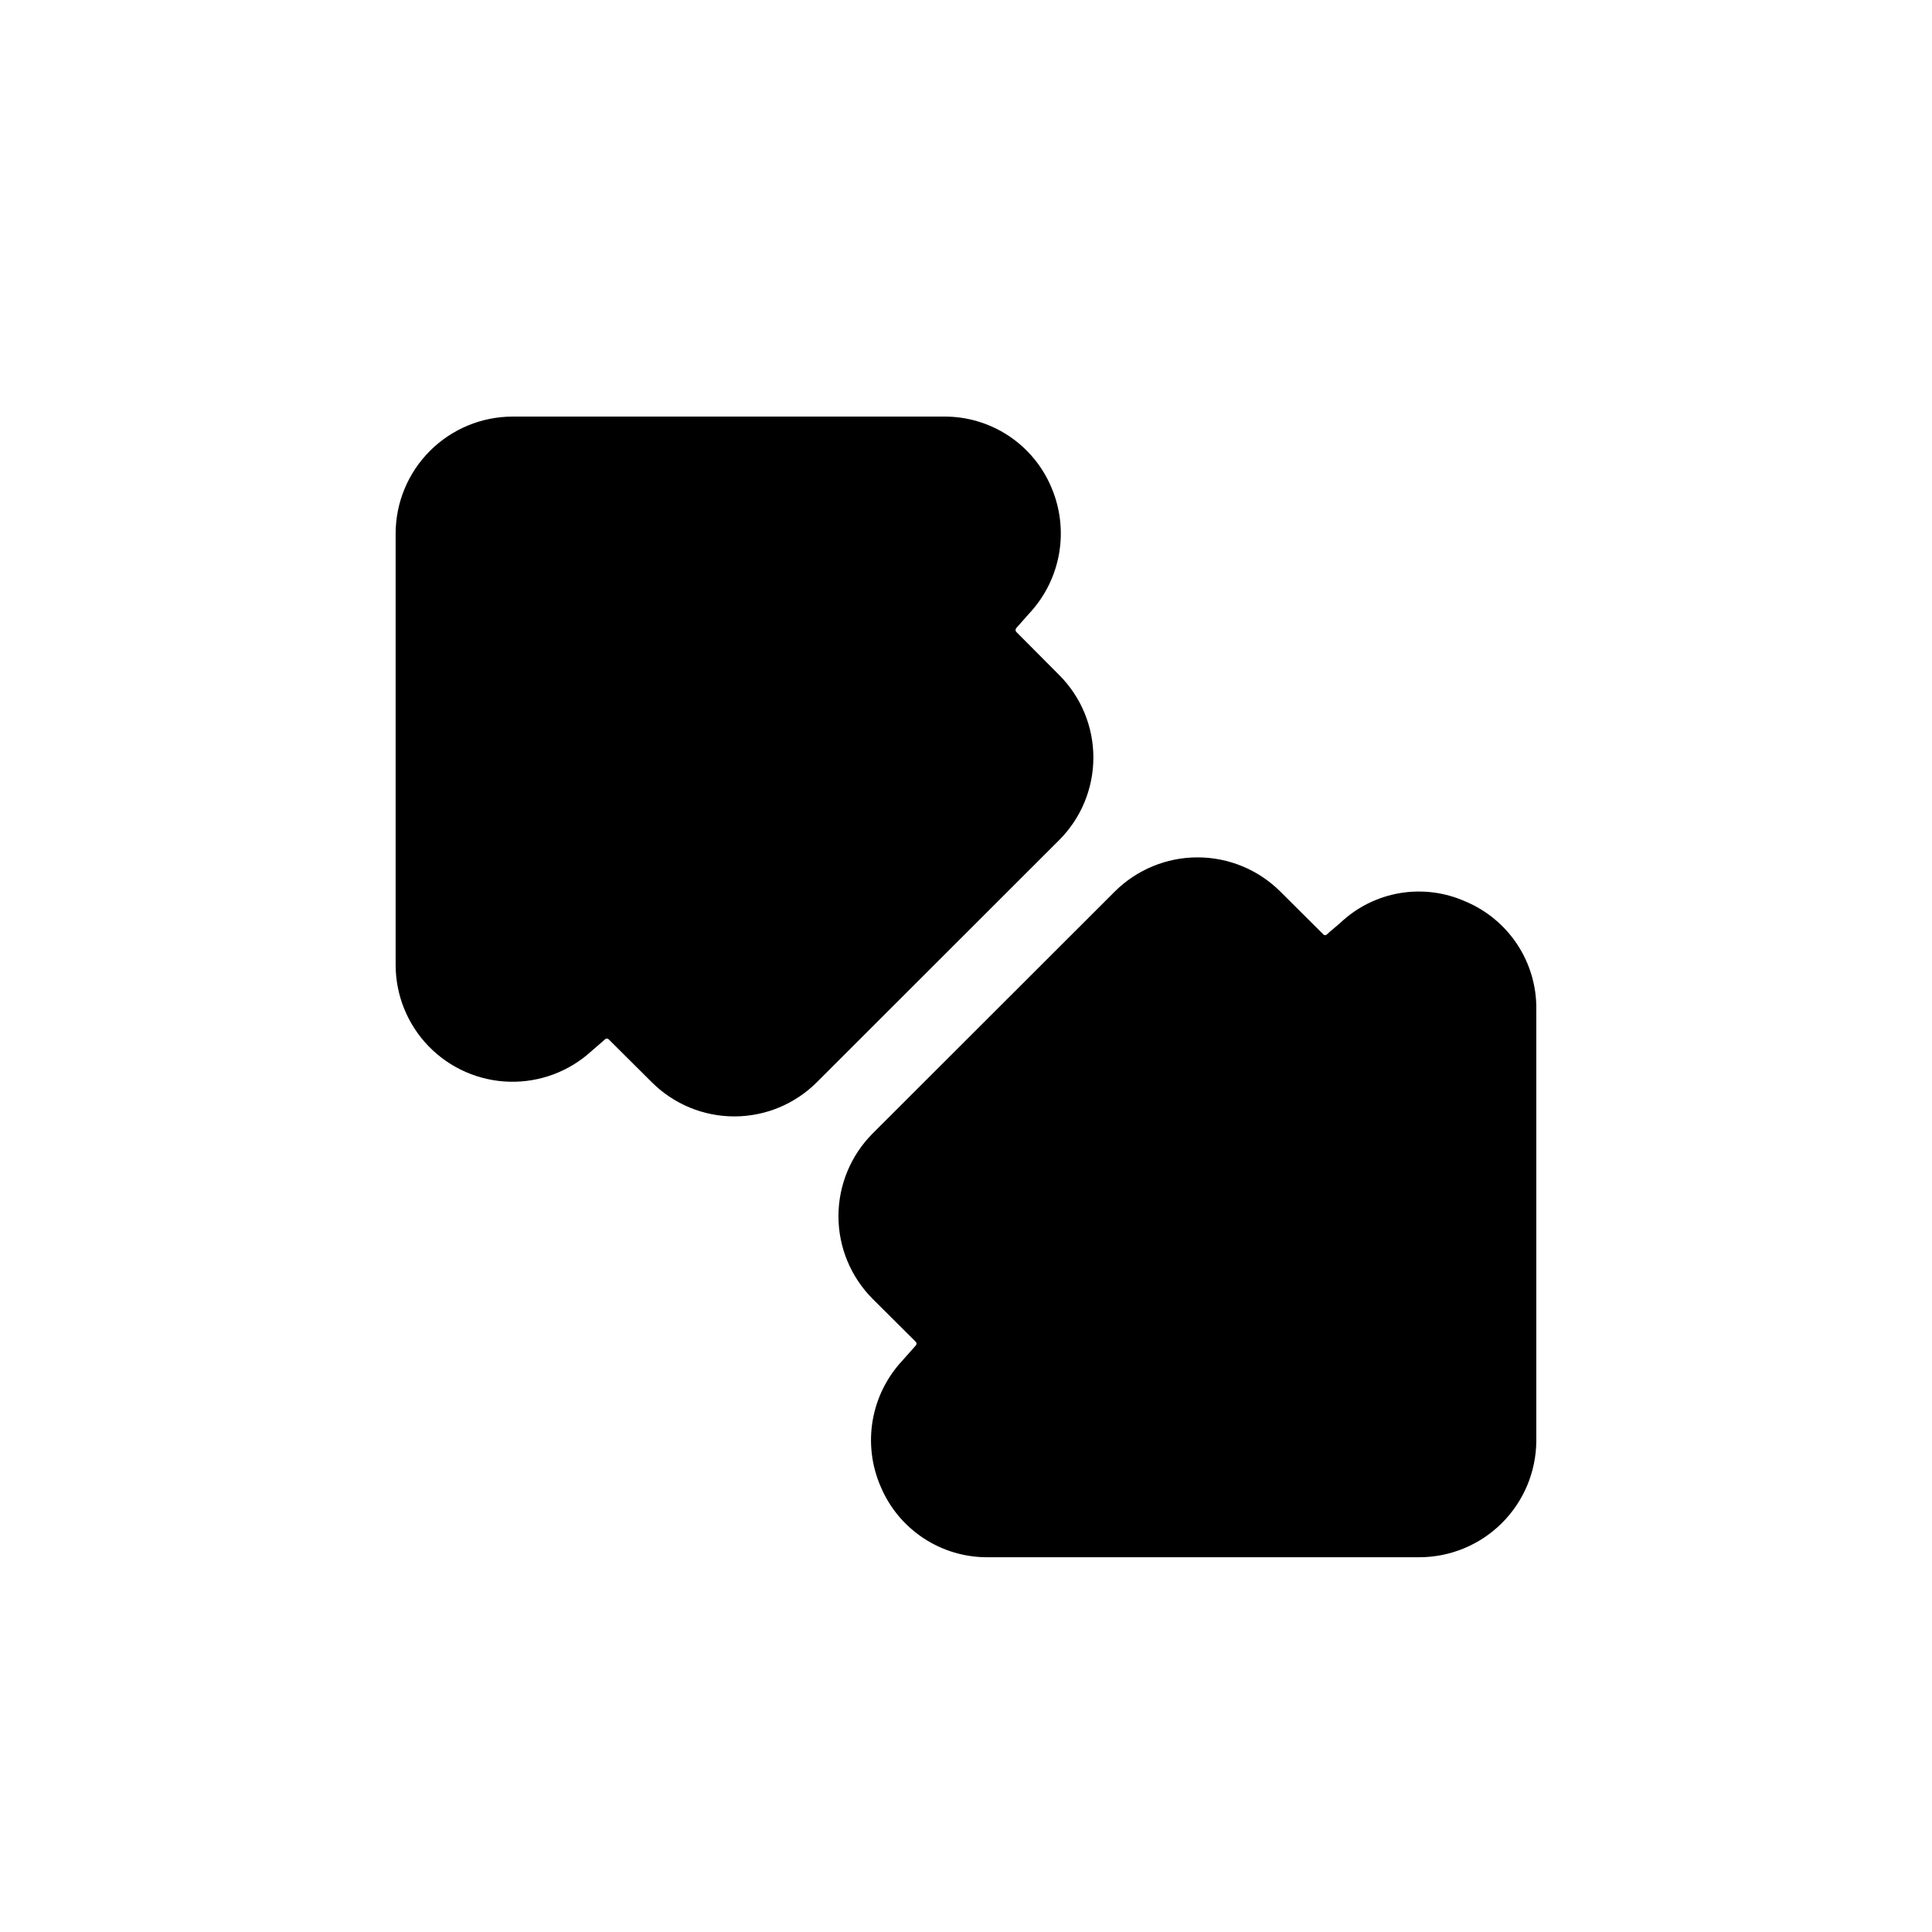
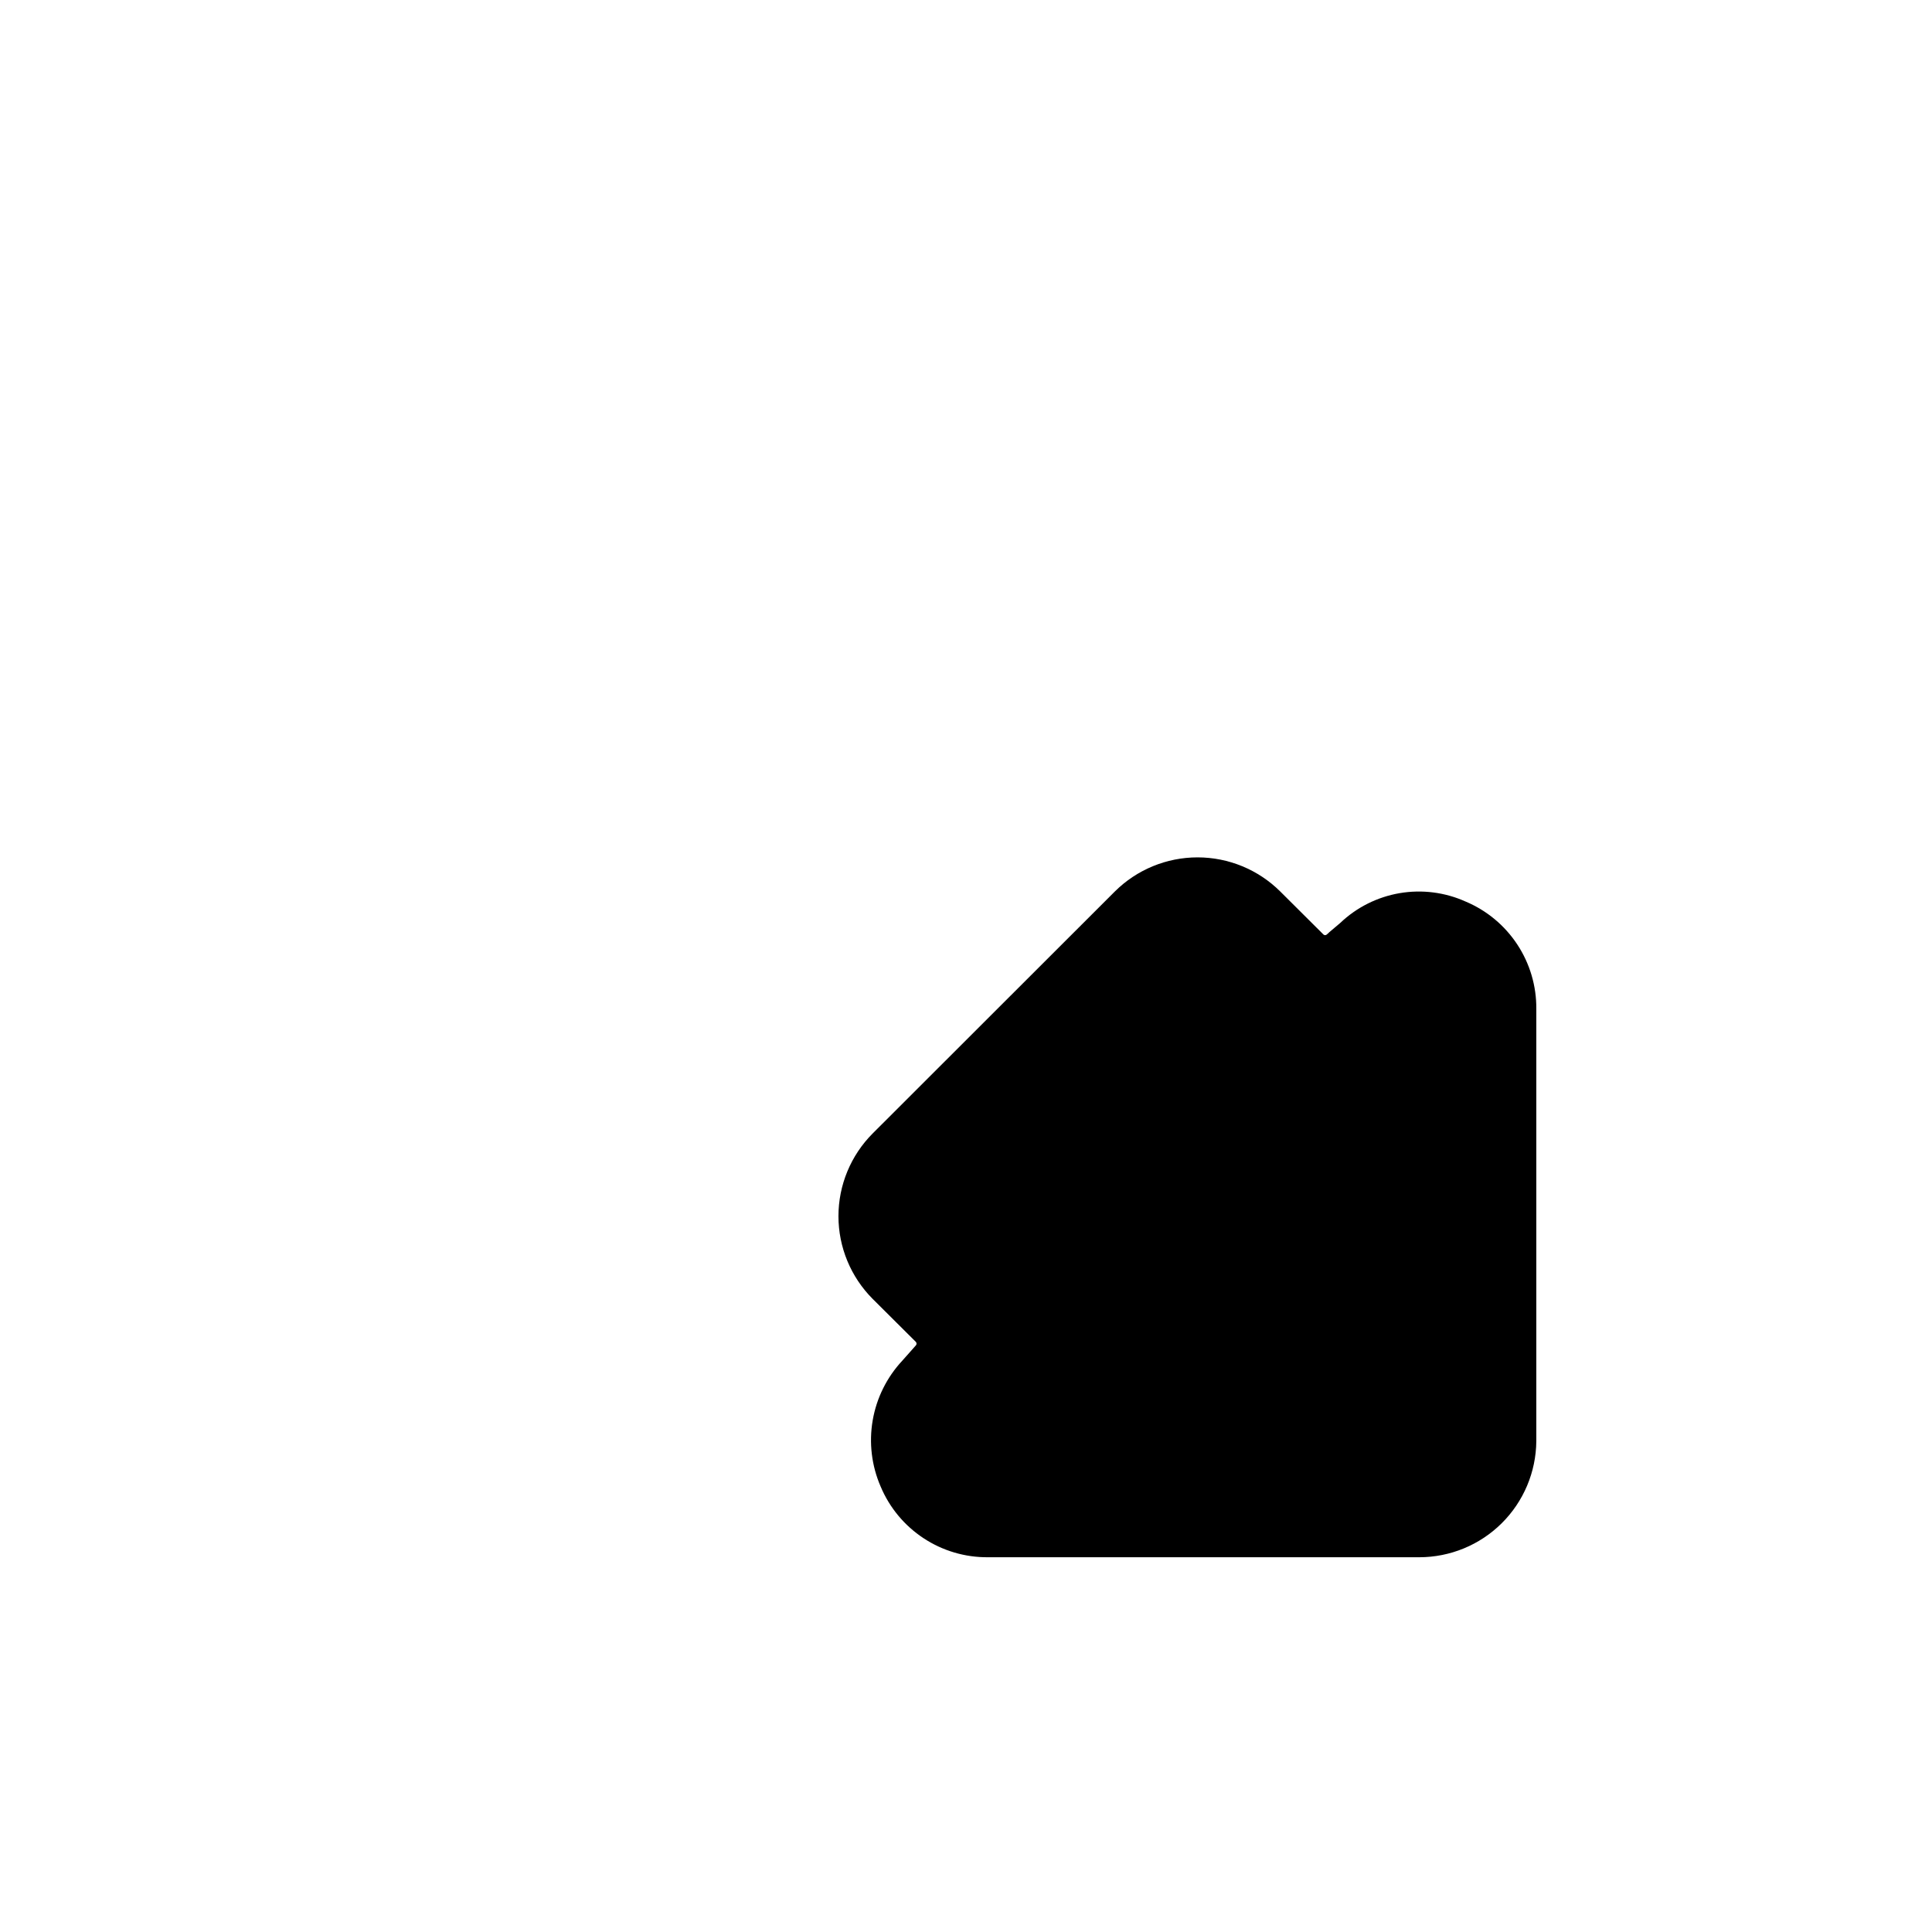
<svg xmlns="http://www.w3.org/2000/svg" fill="#000000" width="800px" height="800px" version="1.1" viewBox="144 144 512 512">
  <g>
-     <path d="m424.68 322.87-11.336-11.387c-0.285-0.297-0.285-0.766 0-1.059l0.352-0.402 3.176-3.578c4.074-4.402 6.785-9.891 7.805-15.801 1.02-5.91 0.301-11.988-2.059-17.5-2.356-5.594-6.32-10.359-11.387-13.695-5.066-3.336-11.012-5.094-17.078-5.047h-114.32c-8.215 0.012-16.086 3.281-21.895 9.09-5.809 5.809-9.078 13.68-9.09 21.895v114.31c0 8.074 3.152 15.828 8.785 21.613 5.629 5.785 13.297 9.141 21.367 9.359 8.07 0.215 15.906-2.727 21.84-8.199l2.922-2.519 0.555-0.504c0.133-0.137 0.316-0.211 0.504-0.211 0.191 0 0.371 0.074 0.504 0.211l11.387 11.336c5.801 5.812 13.68 9.078 21.891 9.078s16.086-3.266 21.891-9.078l64.184-64.137c5.812-5.801 9.078-13.676 9.078-21.891 0-8.211-3.266-16.086-9.078-21.887z" />
    <path d="m532.4 382.92c-5.481-2.461-11.57-3.234-17.492-2.223-5.922 1.016-11.41 3.769-15.758 7.918l-2.922 2.469c-0.16 0.191-0.348 0.363-0.555 0.504-0.125 0.148-0.309 0.234-0.504 0.234-0.195 0-0.379-0.086-0.504-0.234l-11.387-11.336c-5.824-5.789-13.703-9.039-21.914-9.039-8.215 0-16.094 3.25-21.918 9.039l-64.184 64.133c-5.801 5.82-9.062 13.699-9.062 21.918 0 8.215 3.262 16.098 9.062 21.914l11.387 11.336c0.152 0.133 0.238 0.328 0.238 0.531 0 0.199-0.086 0.395-0.238 0.527l-0.352 0.402-3.176 3.578c-4.102 4.398-6.828 9.895-7.848 15.82-1.02 5.922-0.289 12.016 2.106 17.531 2.348 5.598 6.309 10.367 11.379 13.703 5.07 3.34 11.016 5.094 17.086 5.039h114.31c8.172-0.012 16.008-3.246 21.809-9 5.801-5.754 9.098-13.562 9.176-21.734v-114.57c0.055-6.066-1.699-12.016-5.039-17.082-3.336-5.07-8.105-9.031-13.703-11.383z" />
  </g>
</svg>